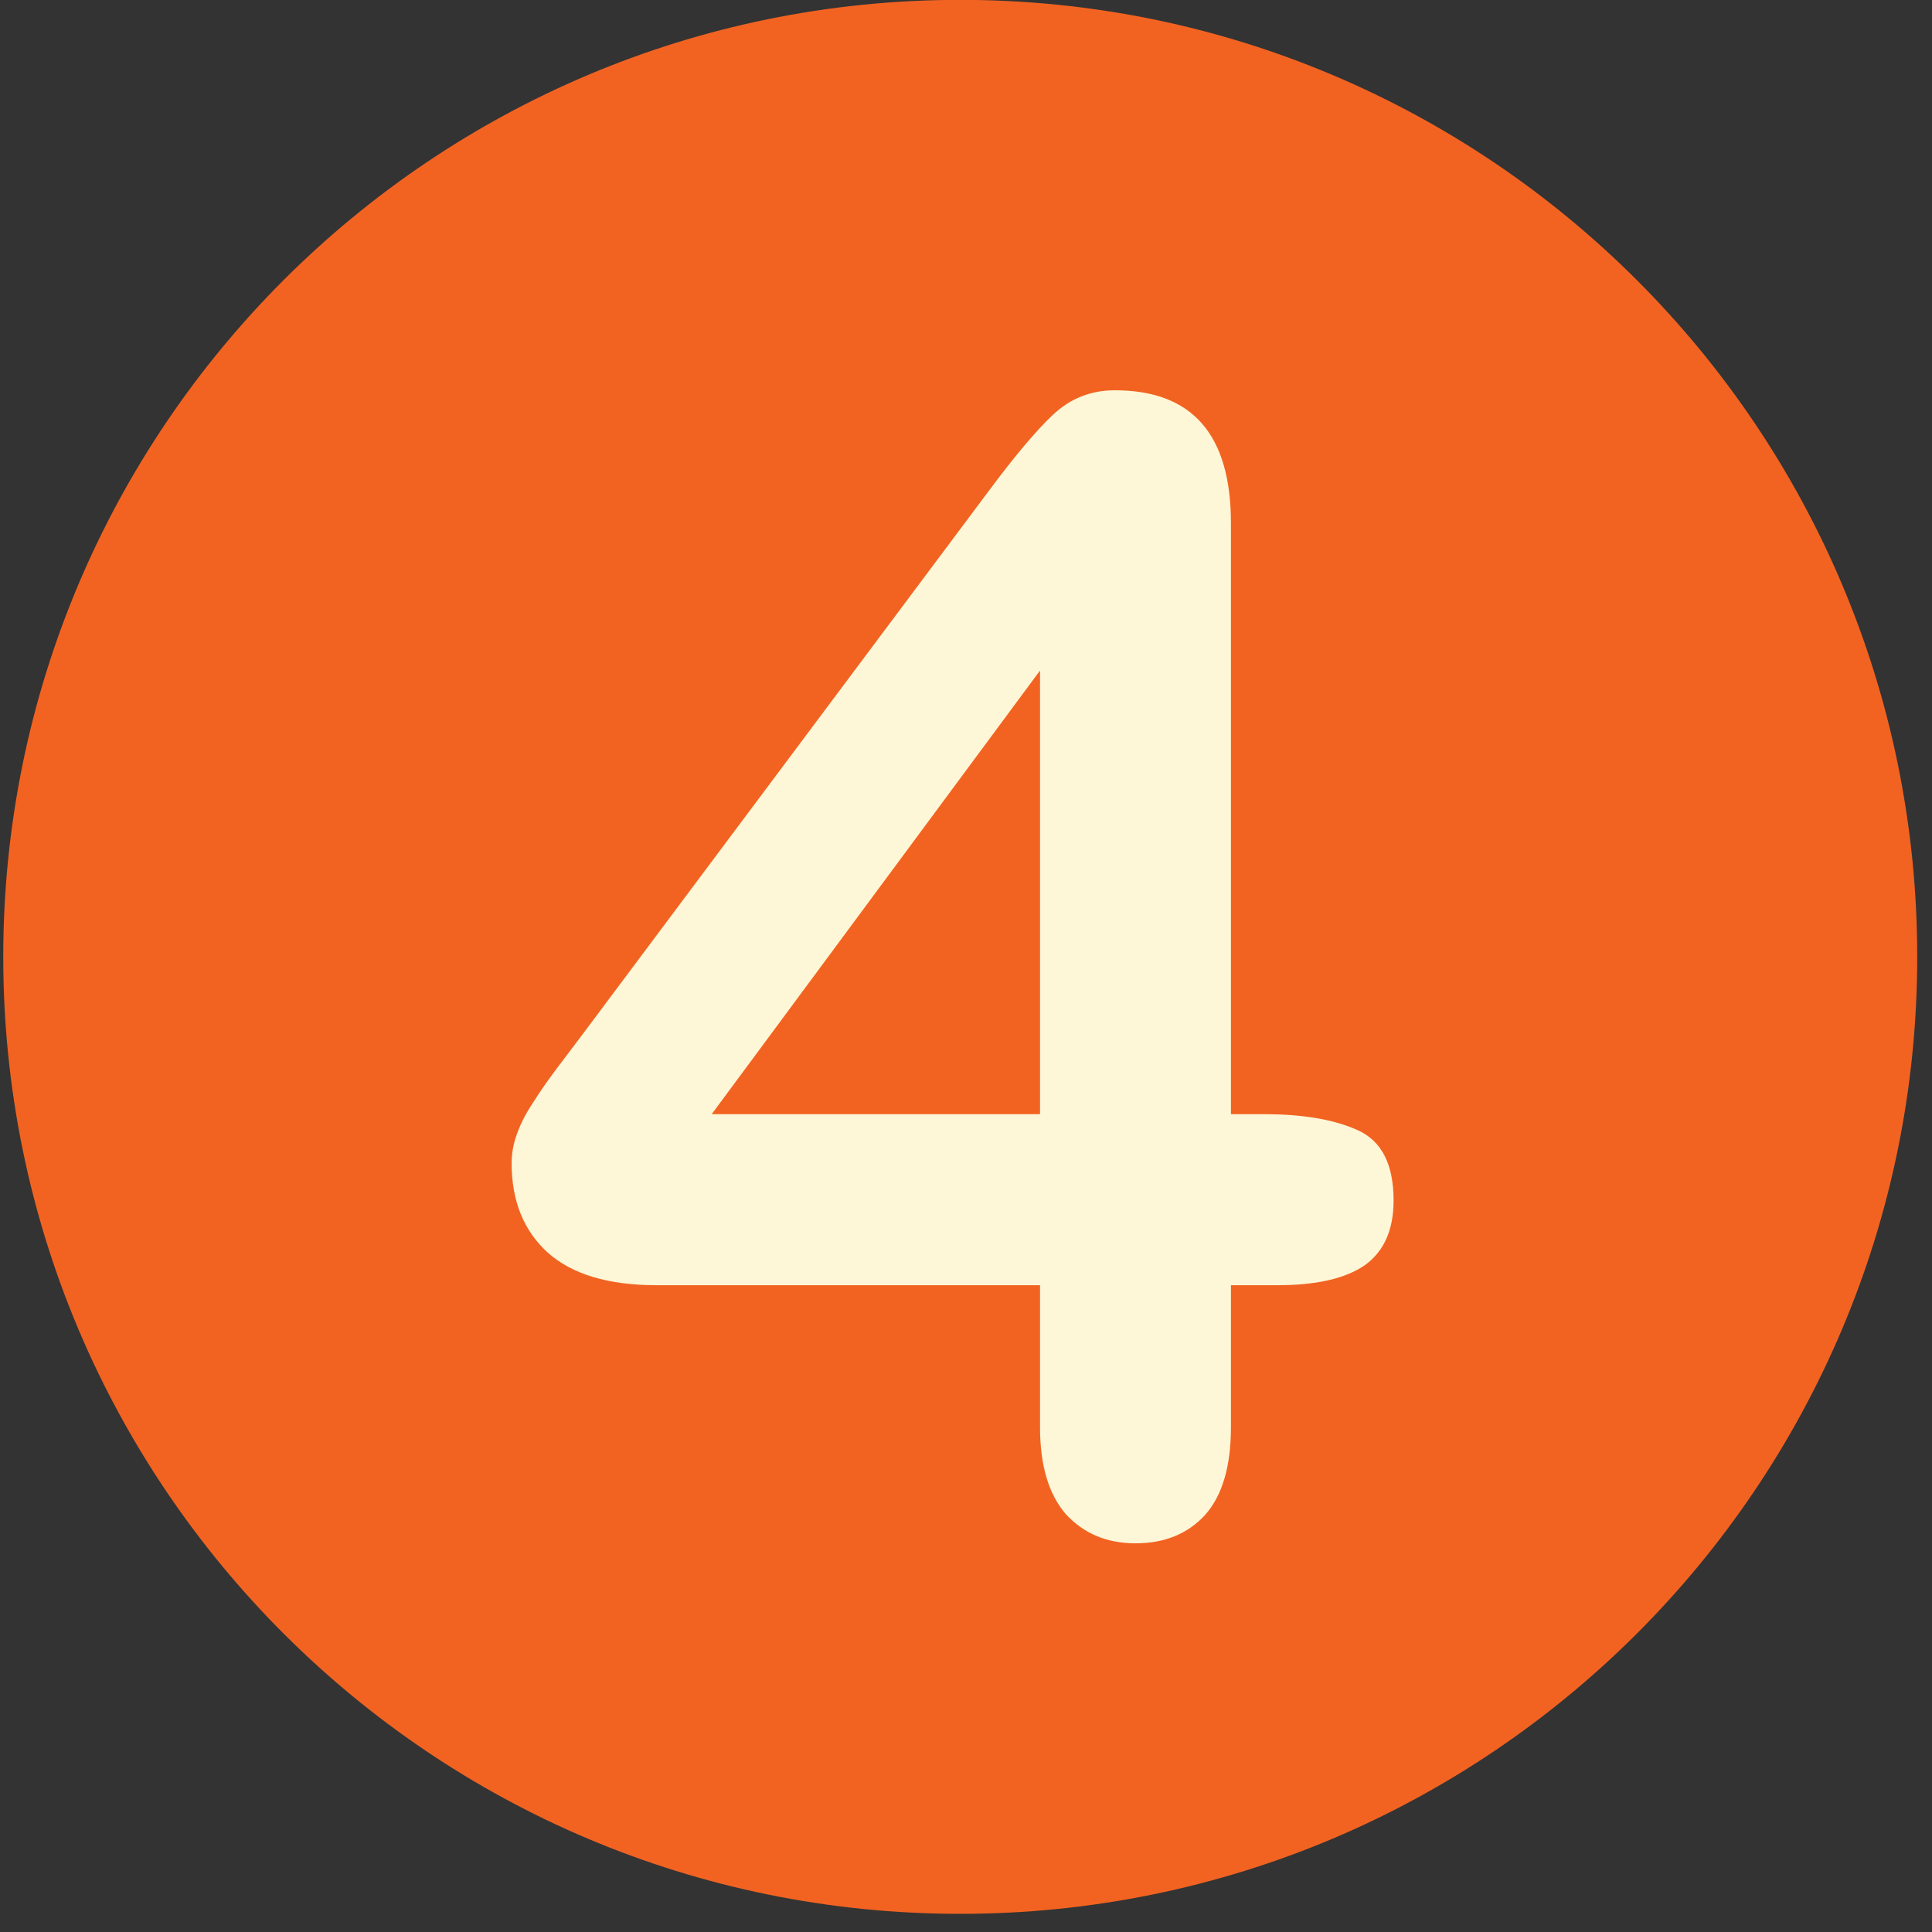
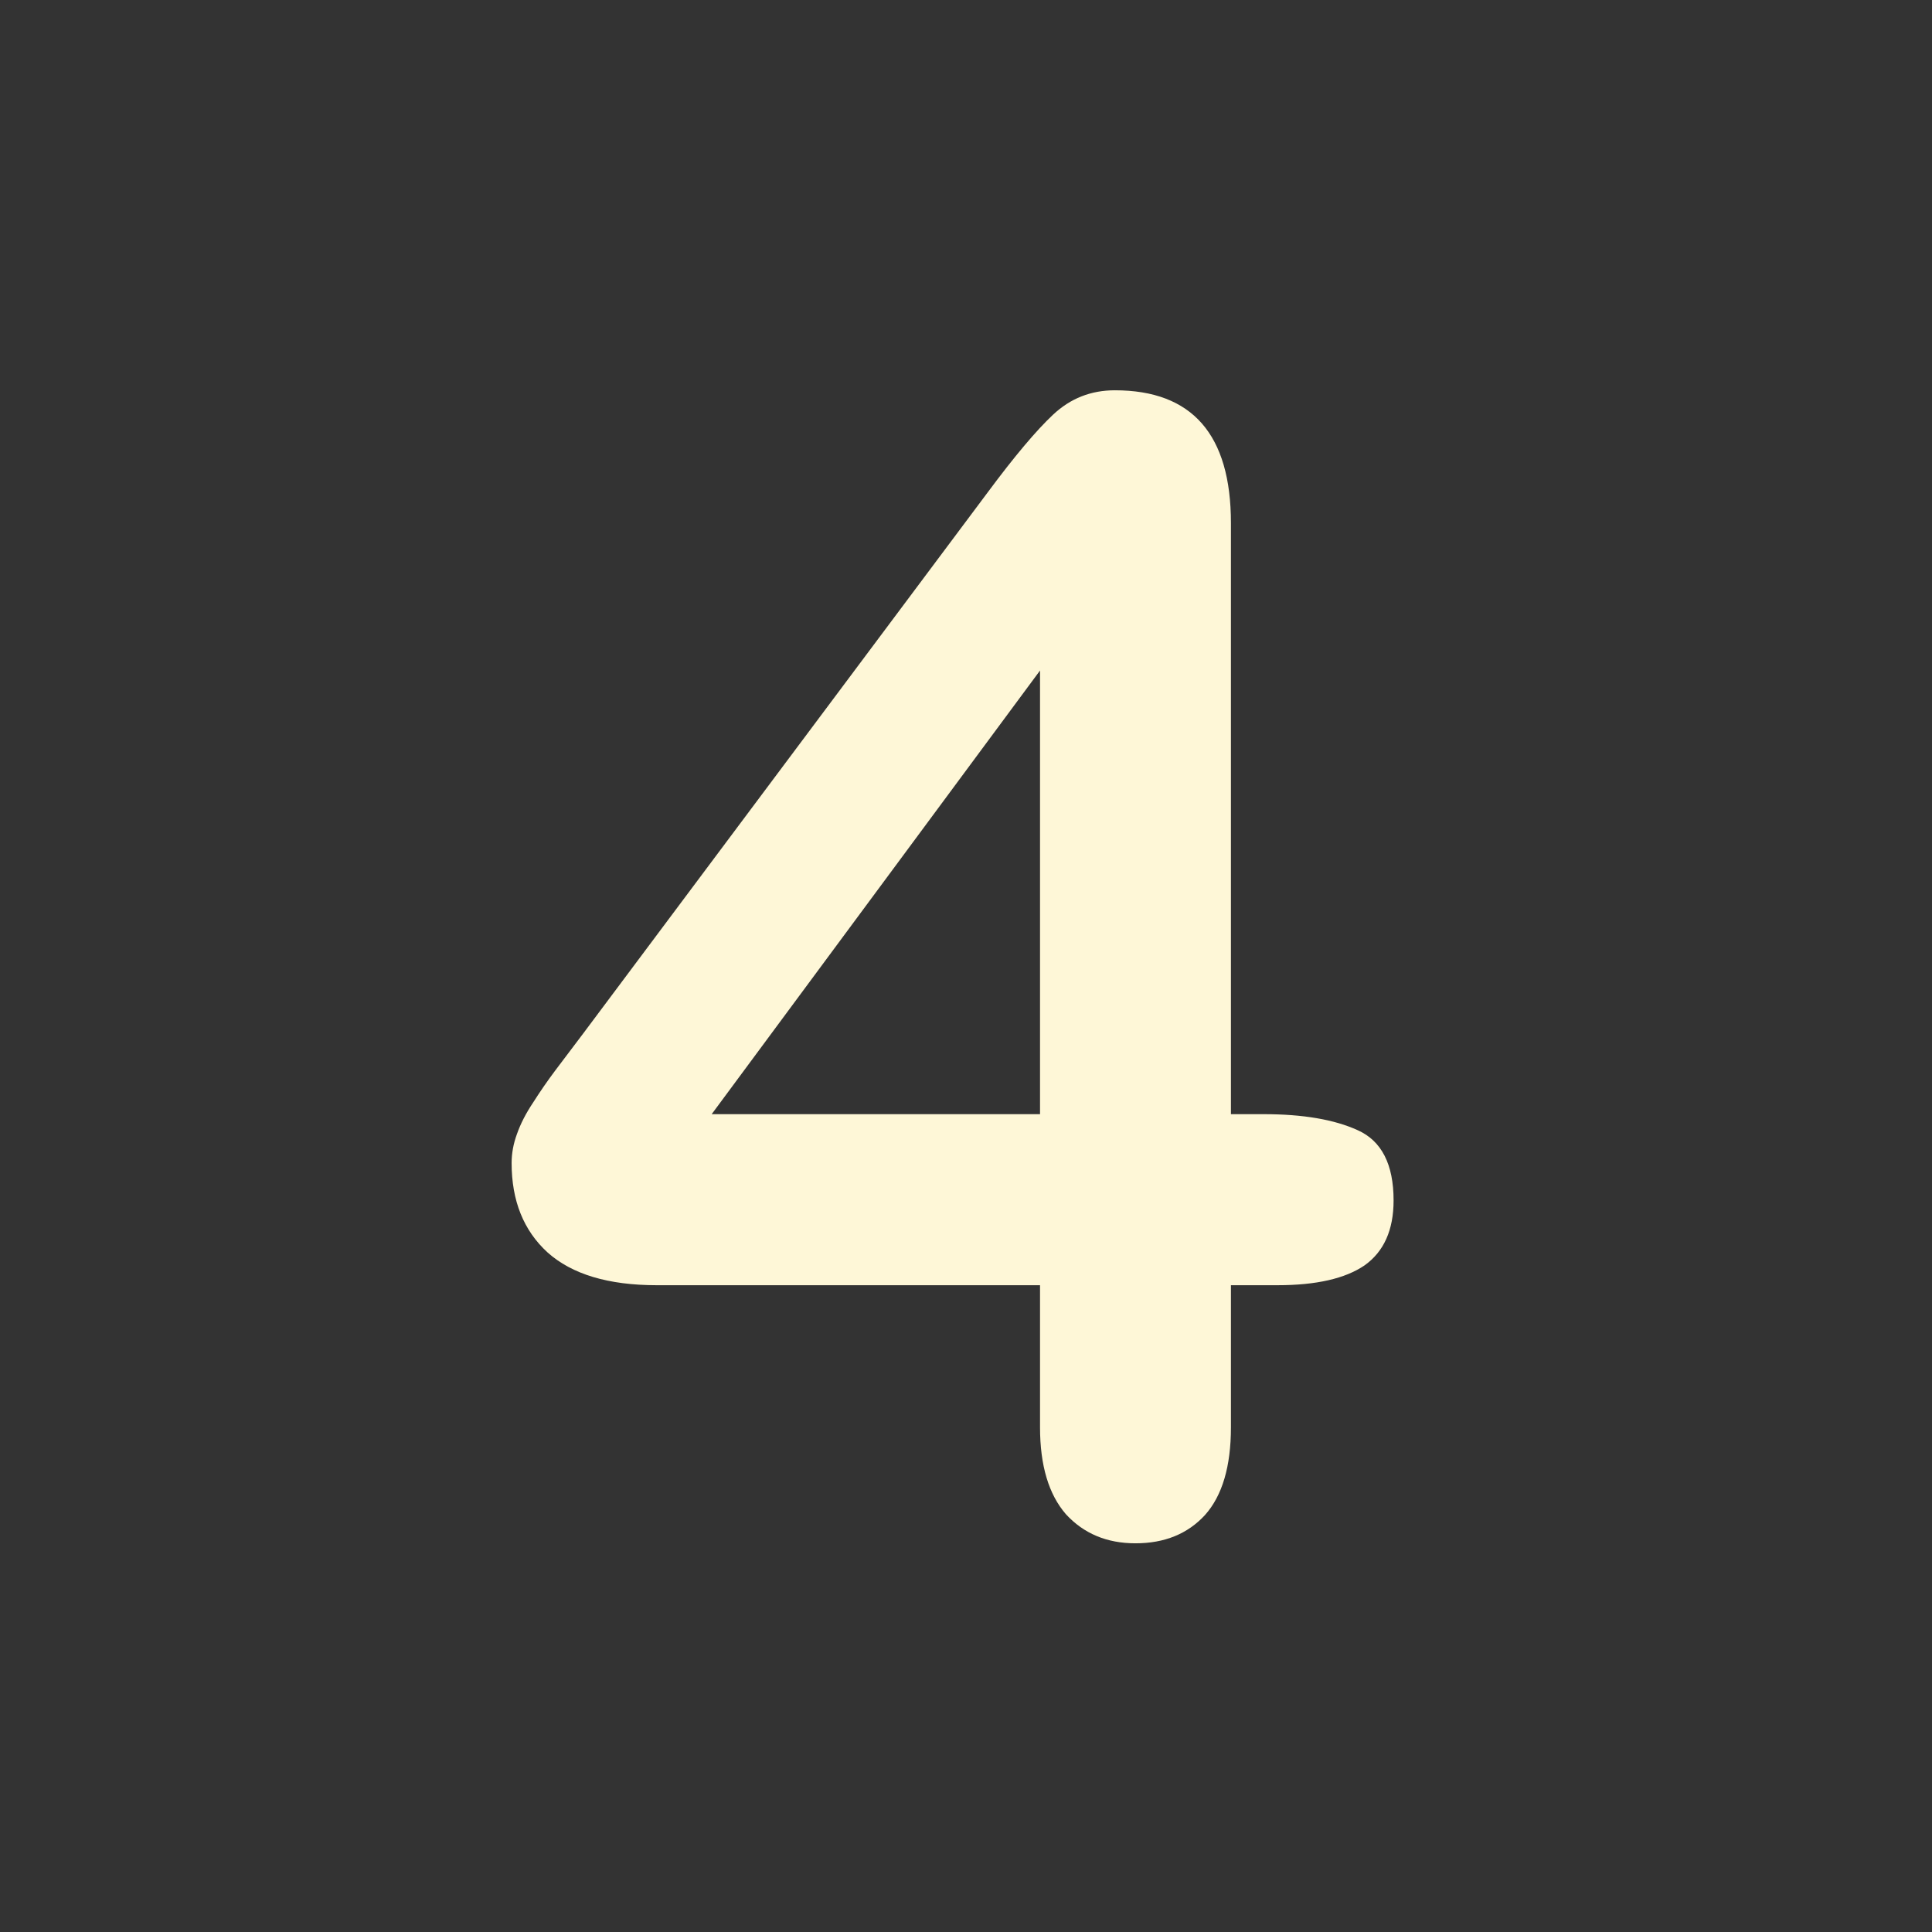
<svg xmlns="http://www.w3.org/2000/svg" width="85" height="85" viewBox="0 0 85 85" fill="none">
  <rect x="0" y="0" width="85" height="85" fill="#333333" stroke="none" />
-   <path d="M84.35 42.097C84.35 65.35 65.499 84.201 42.246 84.201C18.993 84.201 0.143 65.35 0.143 42.097C0.143 18.844 18.993 -0.006 42.246 -0.006C65.499 -0.006 84.35 18.844 84.35 42.097Z" fill="#F26322" />
  <path d="M45.757 62.793V56.544H28.892C26.764 56.544 25.163 56.063 24.088 55.1C23.035 54.137 22.509 52.826 22.509 51.169C22.509 50.743 22.587 50.318 22.744 49.892C22.901 49.444 23.136 48.985 23.45 48.515C23.763 48.022 24.088 47.552 24.424 47.104C24.76 46.656 25.174 46.107 25.667 45.458L43.472 21.639C44.637 20.071 45.589 18.94 46.328 18.246C47.09 17.529 47.997 17.171 49.049 17.171C52.454 17.171 54.156 19.119 54.156 23.016V49.019H55.6C57.325 49.019 58.702 49.254 59.733 49.724C60.785 50.195 61.312 51.225 61.312 52.815C61.312 54.114 60.886 55.066 60.035 55.671C59.184 56.253 57.907 56.544 56.205 56.544H54.156V62.793C54.156 64.517 53.775 65.805 53.014 66.656C52.252 67.485 51.233 67.899 49.956 67.899C48.702 67.899 47.683 67.474 46.899 66.623C46.138 65.749 45.757 64.473 45.757 62.793ZM31.311 49.019H45.757V29.5L31.311 49.019Z" fill="#FEF7D7" />
</svg>